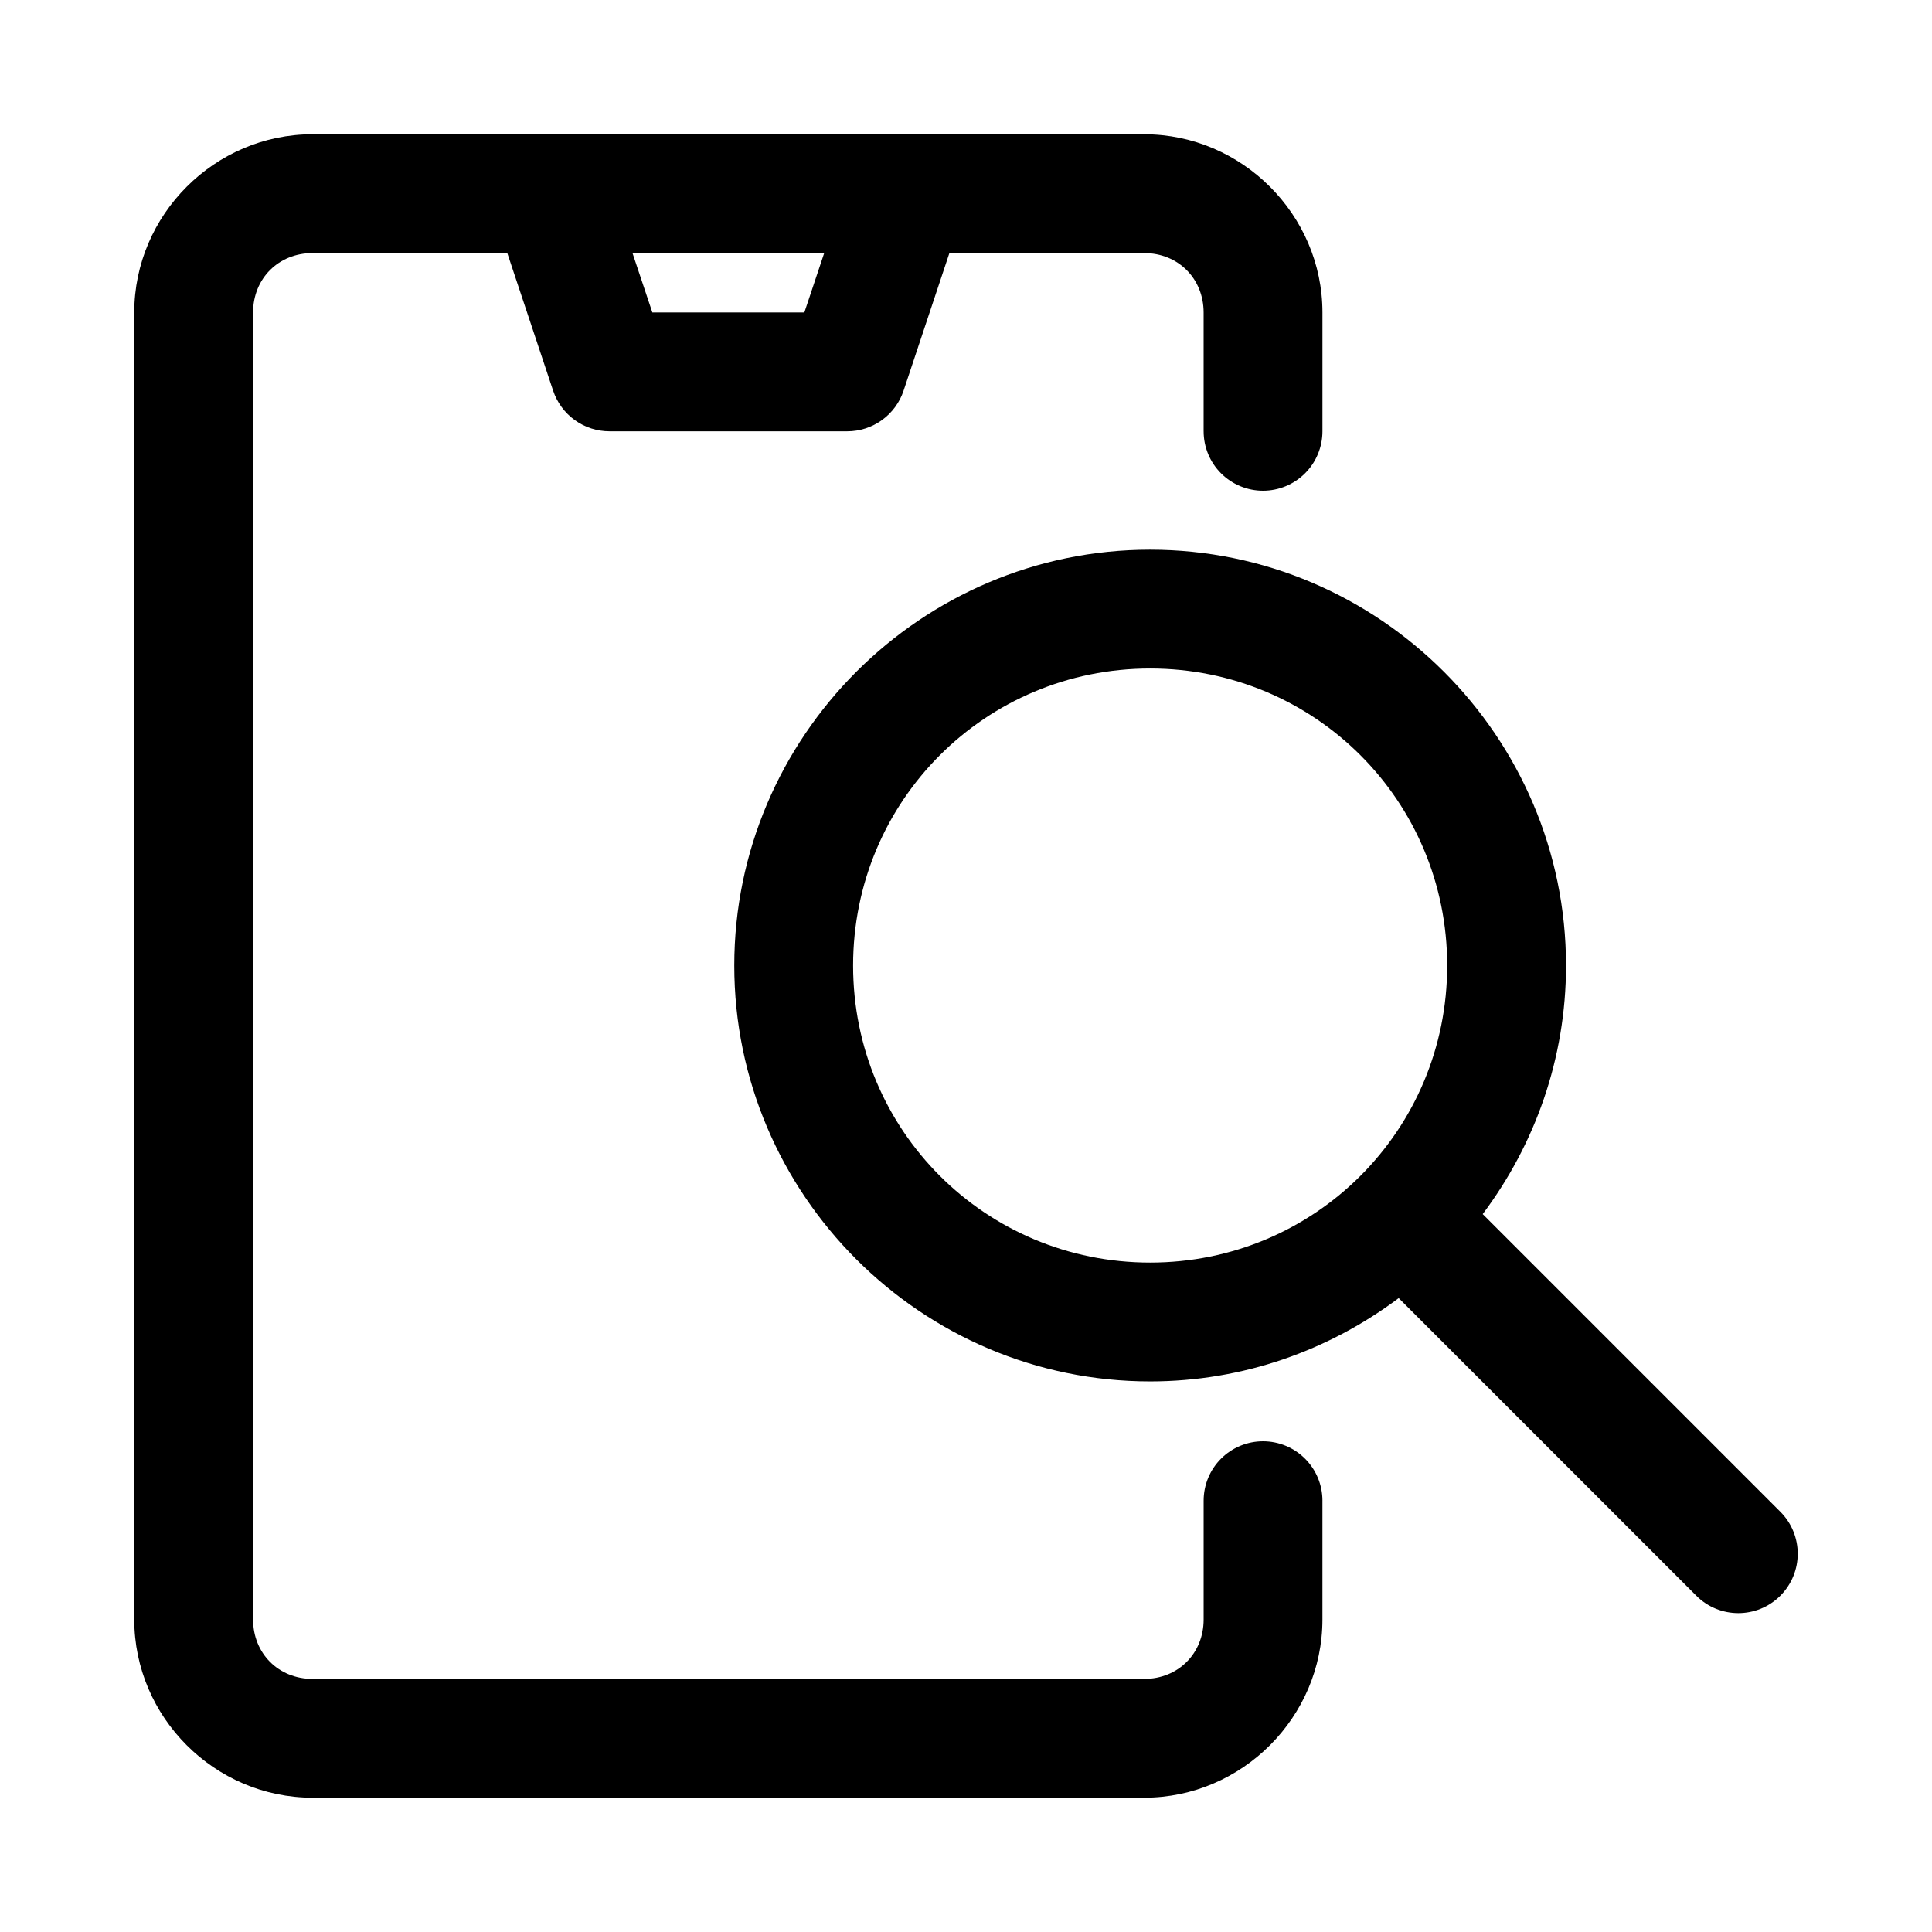
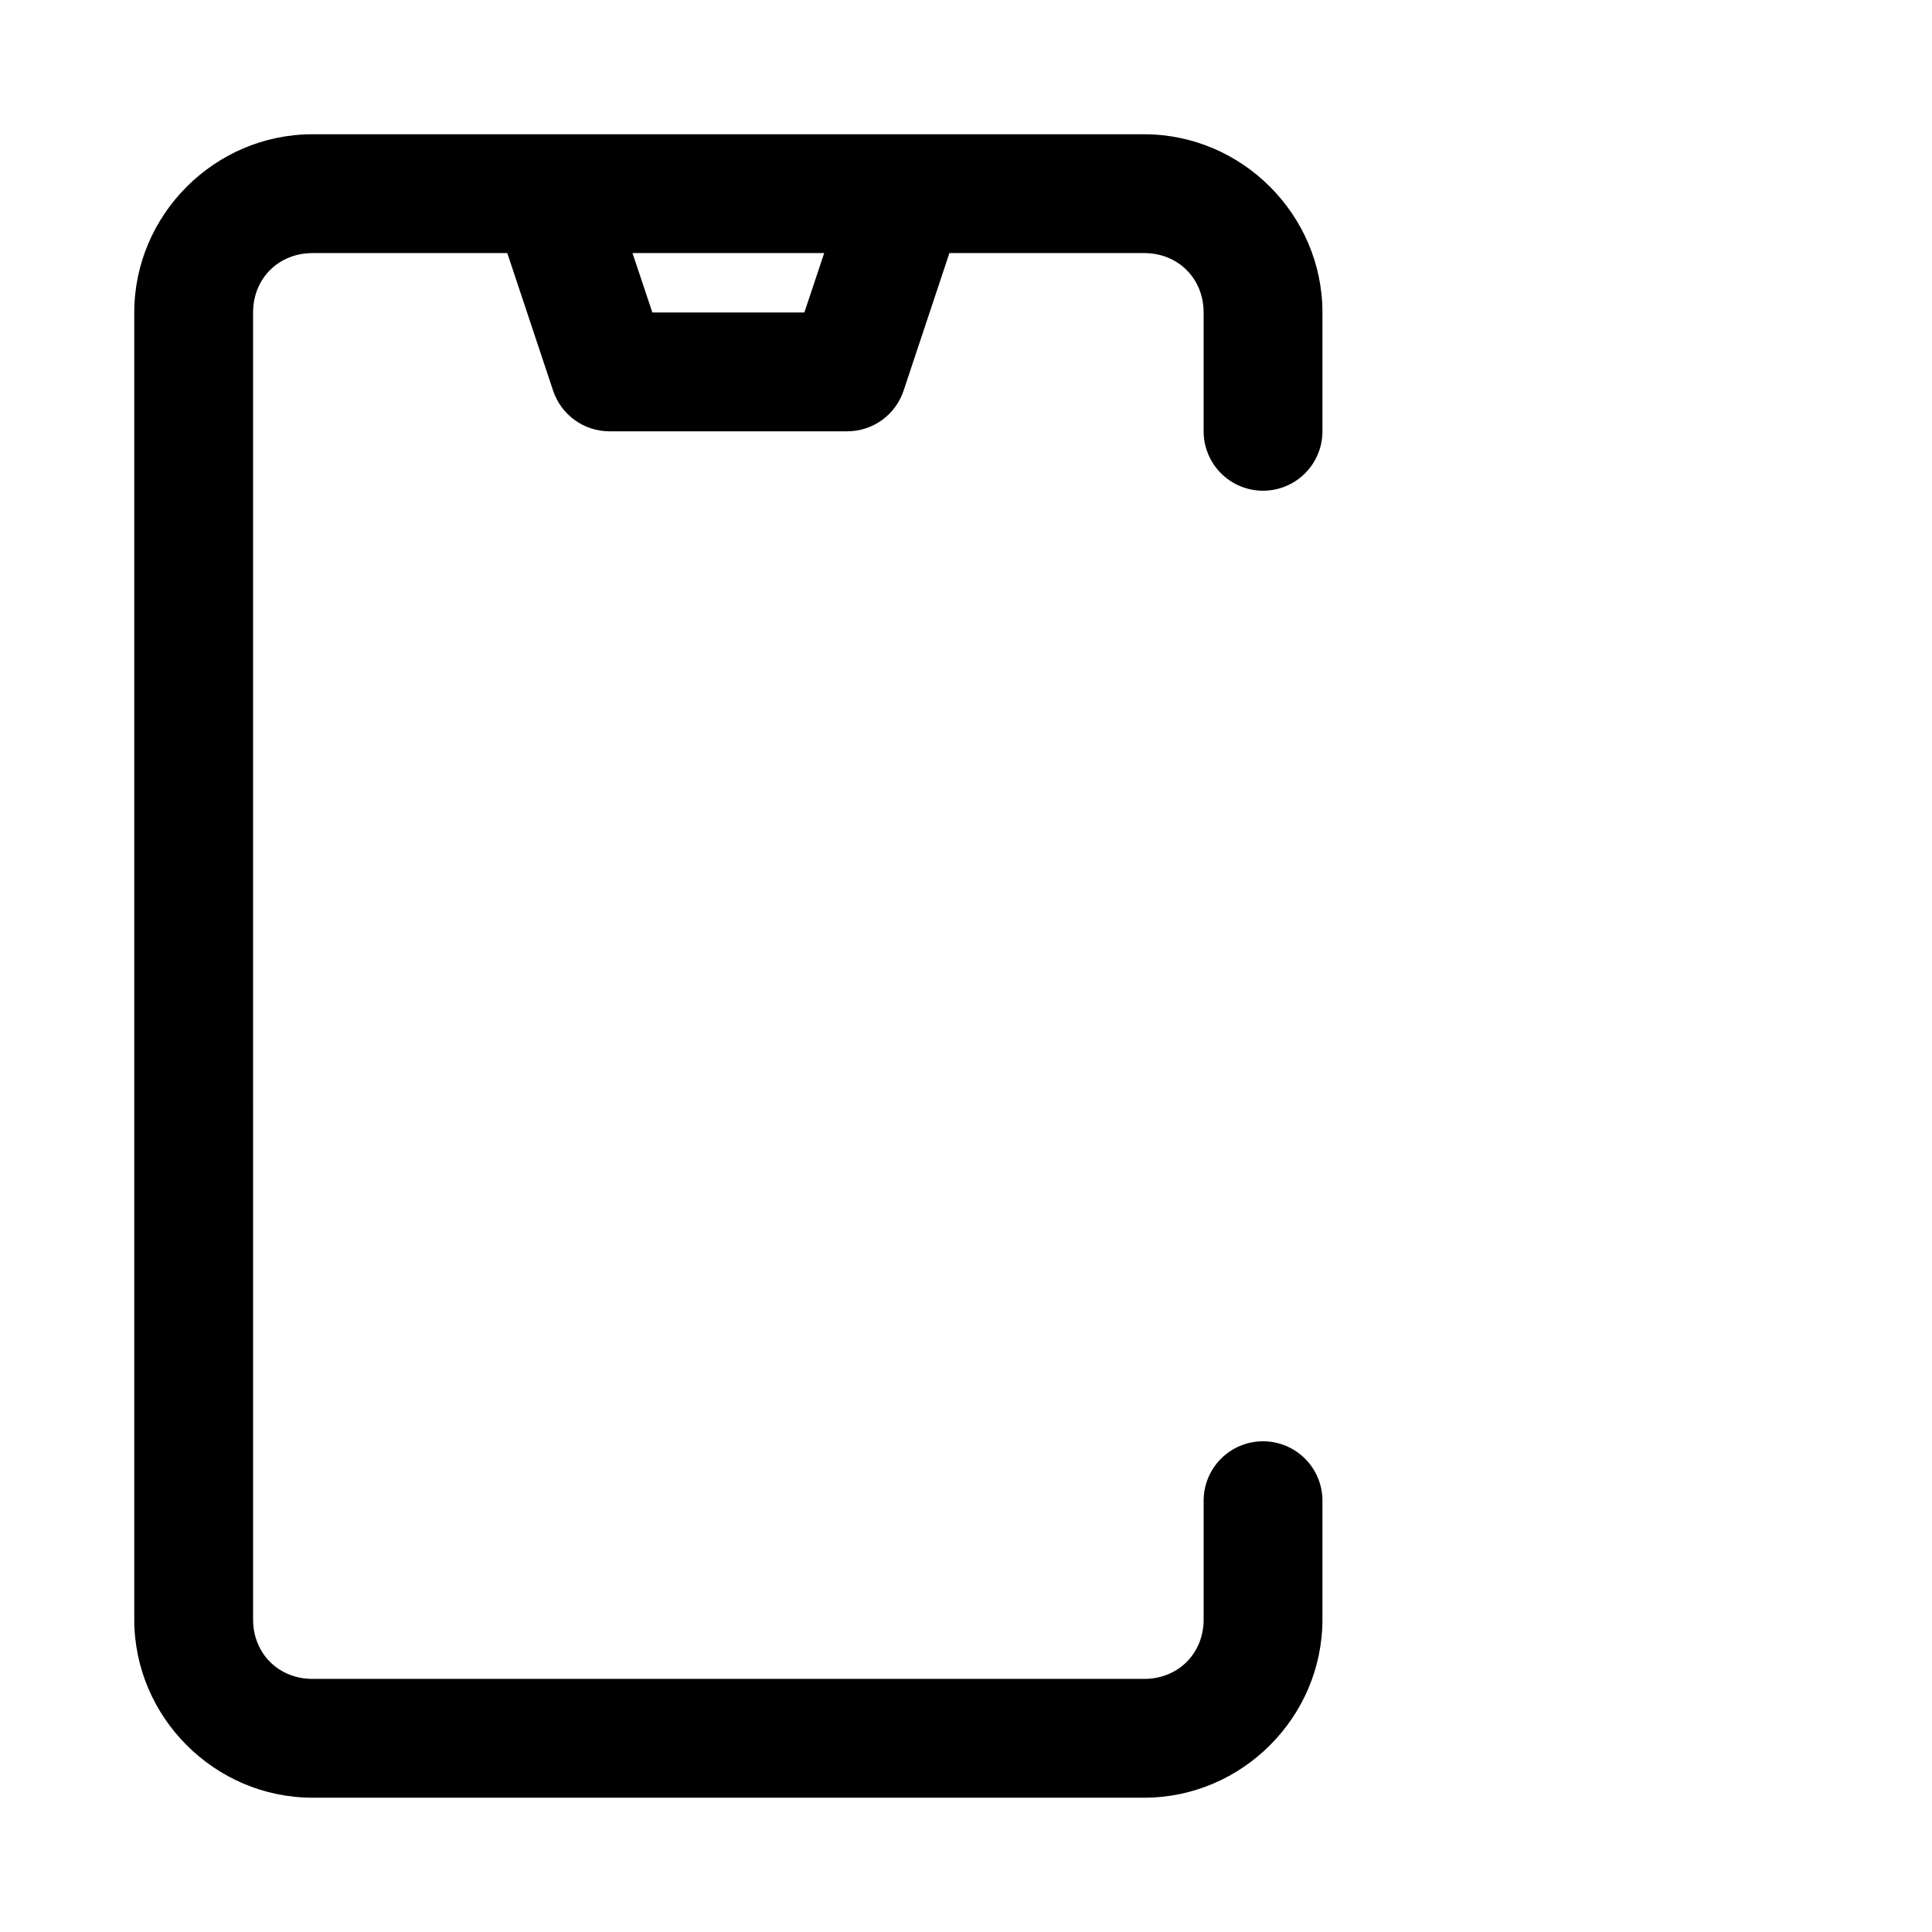
<svg xmlns="http://www.w3.org/2000/svg" fill="#000000" width="800px" height="800px" version="1.1" viewBox="144 144 512 512">
  <g>
    <path d="m226.81 179.58c-25.895 0-47.23 21.336-47.23 47.23v346.37c0 25.895 21.336 47.23 47.23 47.23h220.42c25.895 0 47.23-21.34 47.23-47.23v-31.488l0.004 0.004c0-4.176-1.66-8.18-4.613-11.133-2.953-2.953-6.957-4.609-11.133-4.609s-8.18 1.656-11.133 4.609c-2.953 2.953-4.609 6.957-4.609 11.133v31.488c0 8.996-6.75 15.742-15.742 15.742h-220.42c-8.996 0-15.742-6.75-15.742-15.742l-0.004-346.37c0-8.996 6.75-15.742 15.742-15.742h51.629l12.145 36.469h0.004c1.047 3.137 3.055 5.863 5.734 7.793 2.684 1.934 5.906 2.973 9.211 2.969h62.977c3.305 0.004 6.527-1.035 9.211-2.969 2.68-1.93 4.688-4.656 5.734-7.793l12.145-36.469h51.629c8.996 0 15.742 6.75 15.742 15.742v31.488h0.004c0 4.176 1.656 8.18 4.609 11.133 2.953 2.953 6.957 4.613 11.133 4.613s8.18-1.66 11.133-4.613c2.953-2.953 4.613-6.957 4.613-11.133v-31.488c0-25.895-21.34-47.23-47.23-47.23zm84.809 31.488h50.801l-5.258 15.742h-40.281z" />
-     <path d="m448.8 289.67c-60.68 0-110.21 49.527-110.21 110.21s49.527 110.21 110.21 110.21c24.684 0 47.457-8.27 65.867-22.078l78.875 78.875c6.148 6.148 16.113 6.148 22.262 0 6.148-6.148 6.148-16.113 0-22.262l-78.875-78.875c13.809-18.41 22.078-41.184 22.078-65.867 0-60.68-49.527-110.21-110.21-110.21zm0 31.488c43.664 0 78.719 35.059 78.719 78.719 0 43.664-35.059 78.719-78.719 78.719-43.664 0-78.719-35.059-78.719-78.719 0-43.664 35.059-78.719 78.719-78.719z" />
  </g>
</svg>